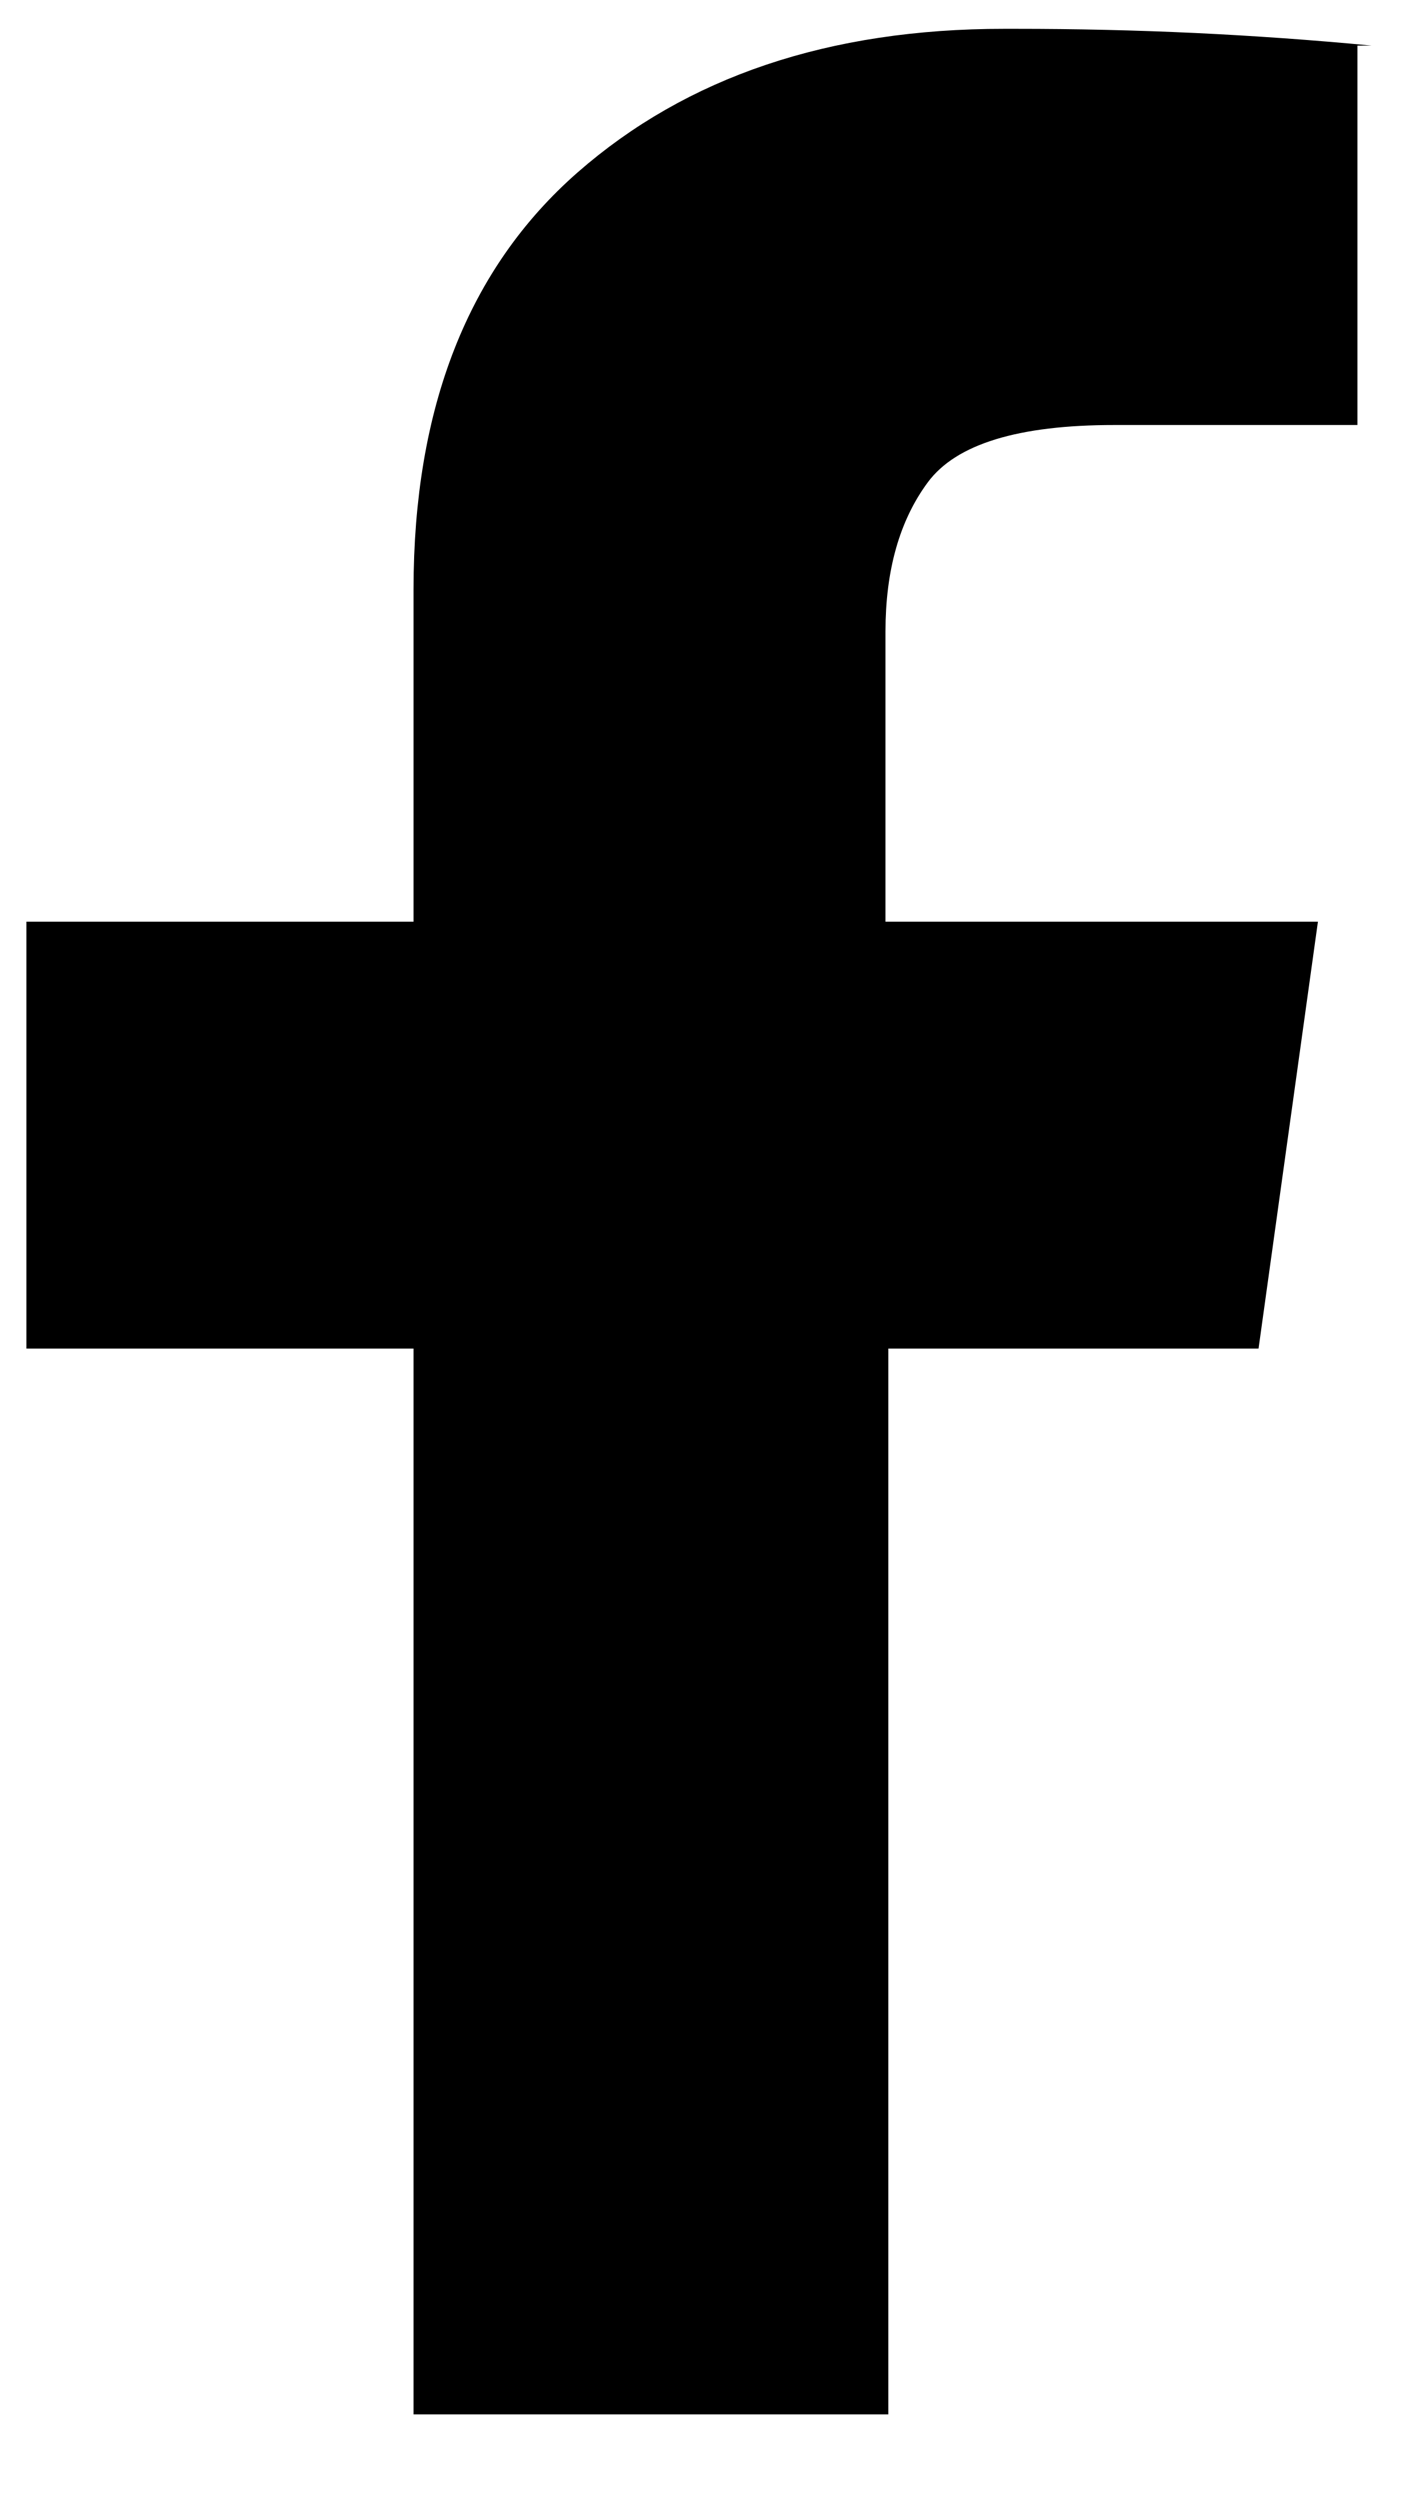
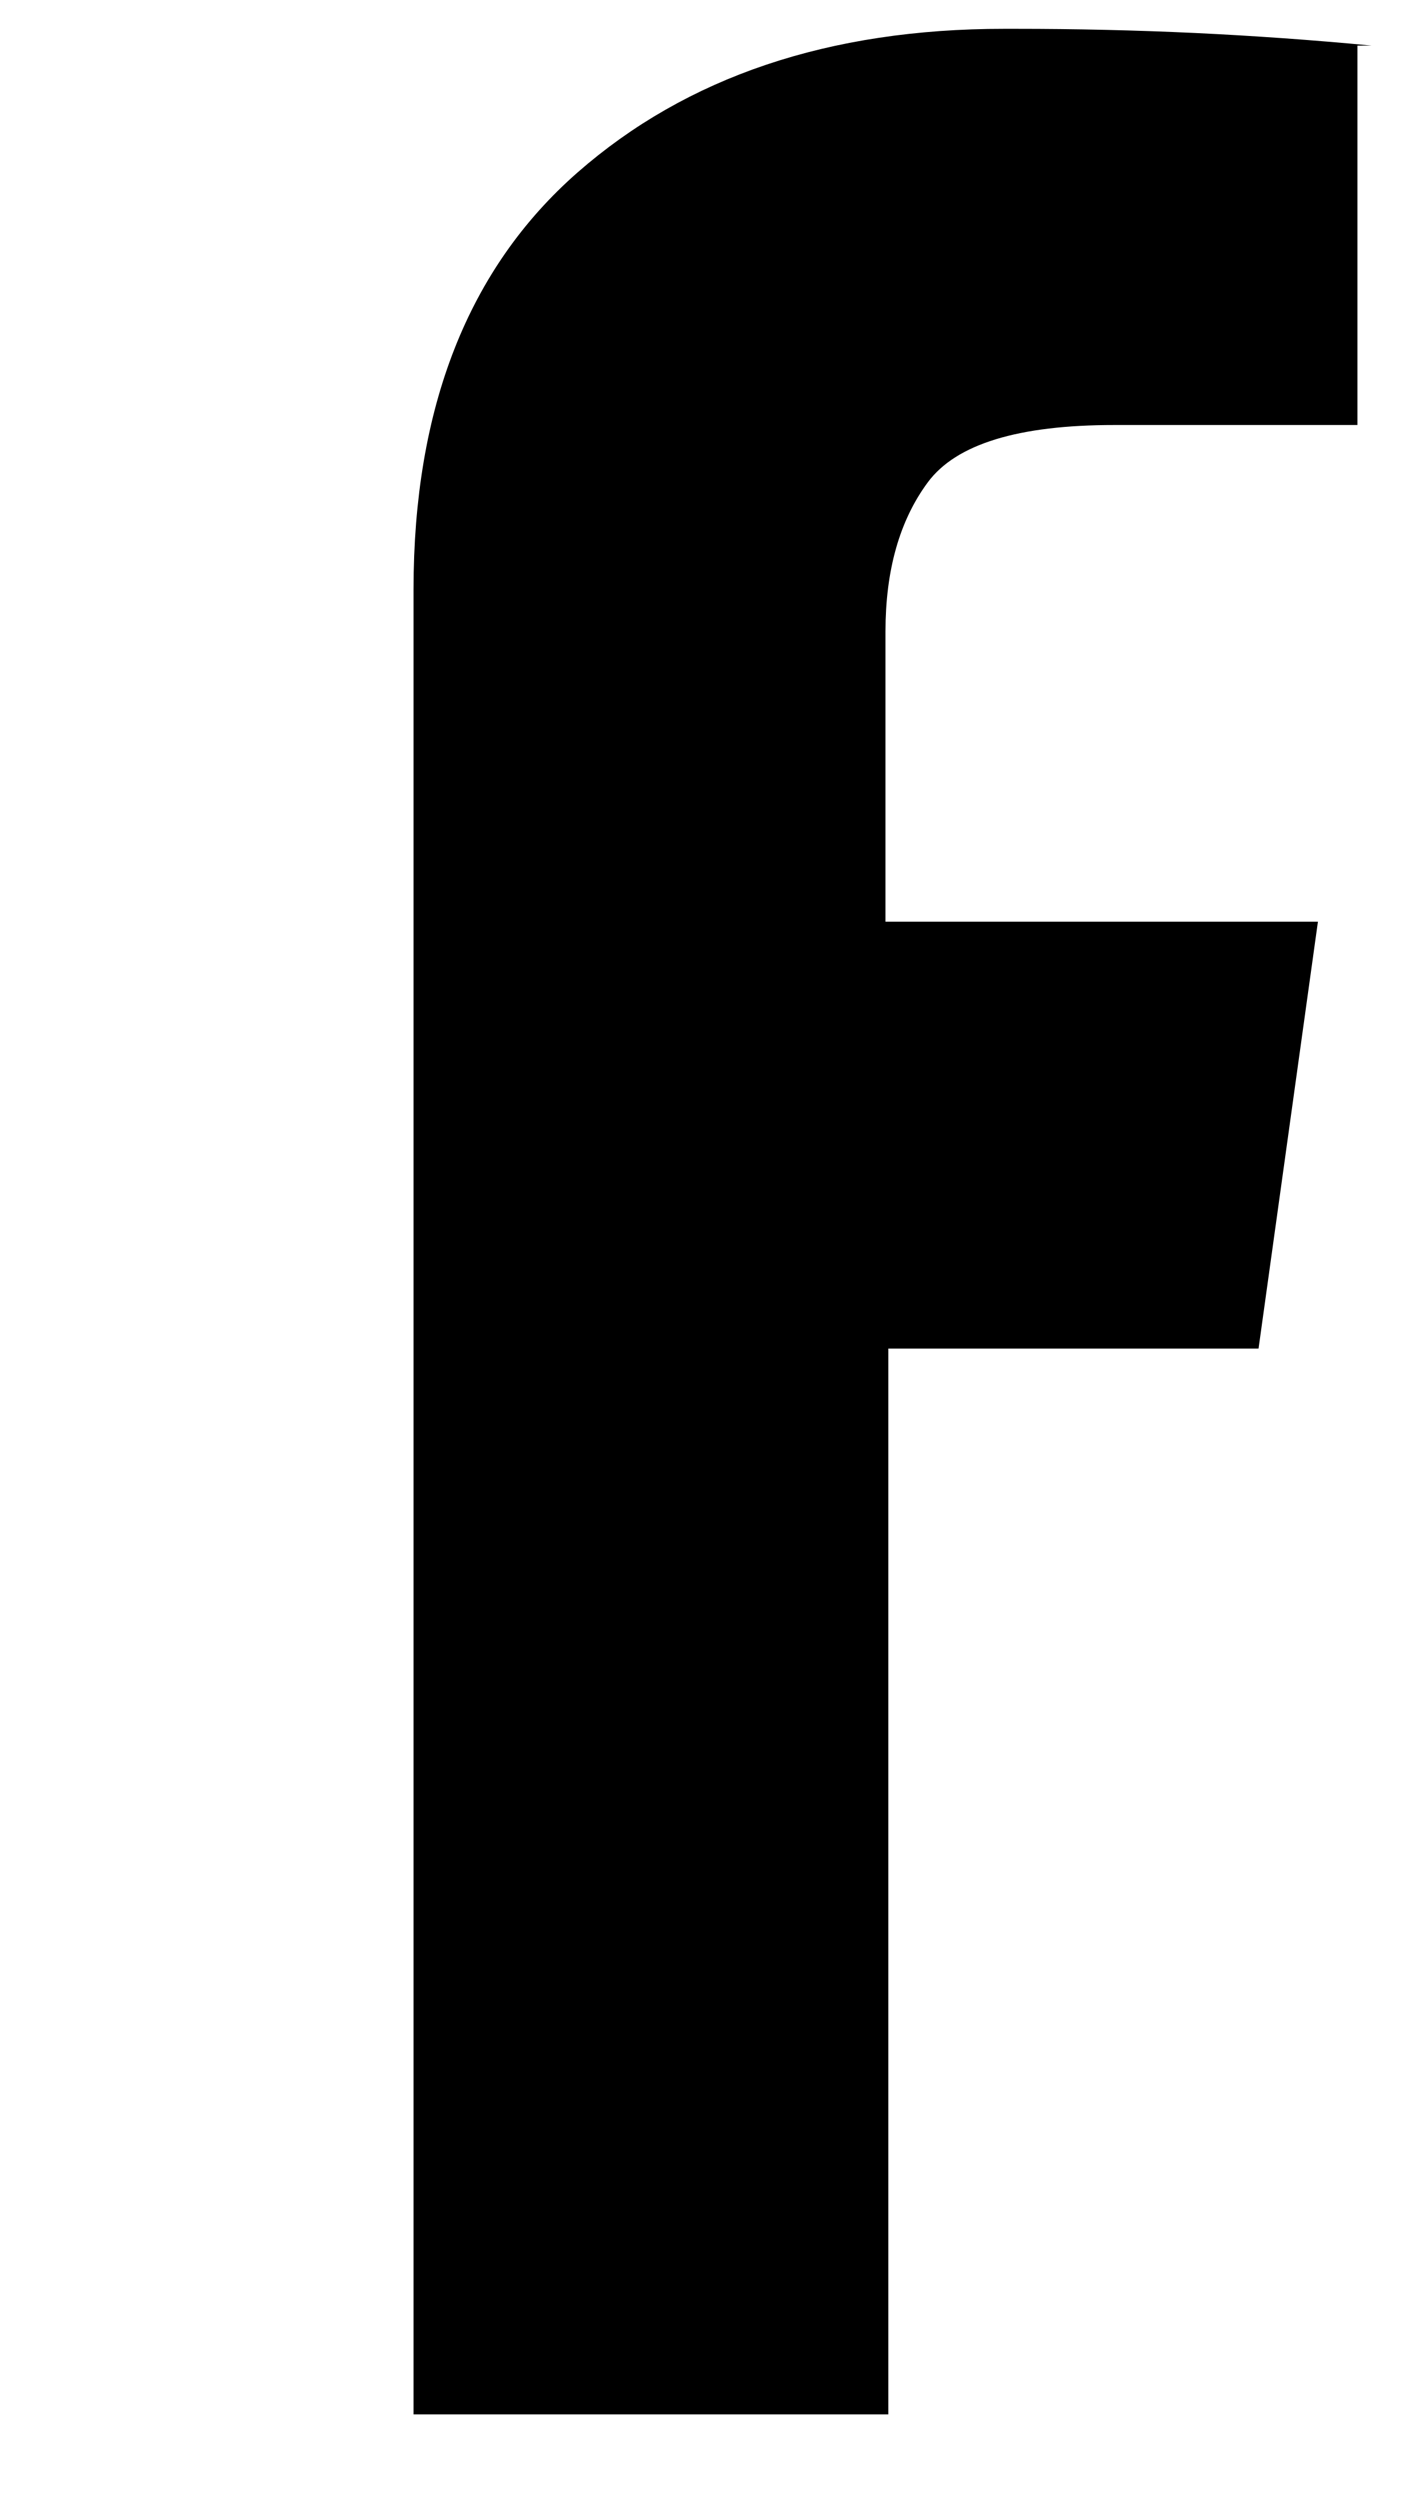
<svg xmlns="http://www.w3.org/2000/svg" width="12" height="21" viewBox="0 0 12 21" fill="none">
-   <path d="M3.475 20.281V11.328H0.222V7.742H3.475V4.953C3.475 3.422 3.935 2.254 4.853 1.449C5.771 0.645 6.966 0.242 8.439 0.242C8.454 0.242 8.47 0.242 8.486 0.242C8.502 0.242 8.518 0.242 8.534 0.242C9.04 0.242 9.543 0.254 10.041 0.277C10.54 0.301 11.035 0.336 11.526 0.383H11.407V3.57H9.365C8.557 3.57 8.035 3.73 7.797 4.051C7.56 4.371 7.441 4.789 7.441 5.305V7.742H11.075L10.576 11.328H7.465V20.281H3.475Z" fill="black" />
+   <path d="M3.475 20.281V11.328V7.742H3.475V4.953C3.475 3.422 3.935 2.254 4.853 1.449C5.771 0.645 6.966 0.242 8.439 0.242C8.454 0.242 8.47 0.242 8.486 0.242C8.502 0.242 8.518 0.242 8.534 0.242C9.04 0.242 9.543 0.254 10.041 0.277C10.54 0.301 11.035 0.336 11.526 0.383H11.407V3.57H9.365C8.557 3.57 8.035 3.73 7.797 4.051C7.56 4.371 7.441 4.789 7.441 5.305V7.742H11.075L10.576 11.328H7.465V20.281H3.475Z" fill="black" />
</svg>